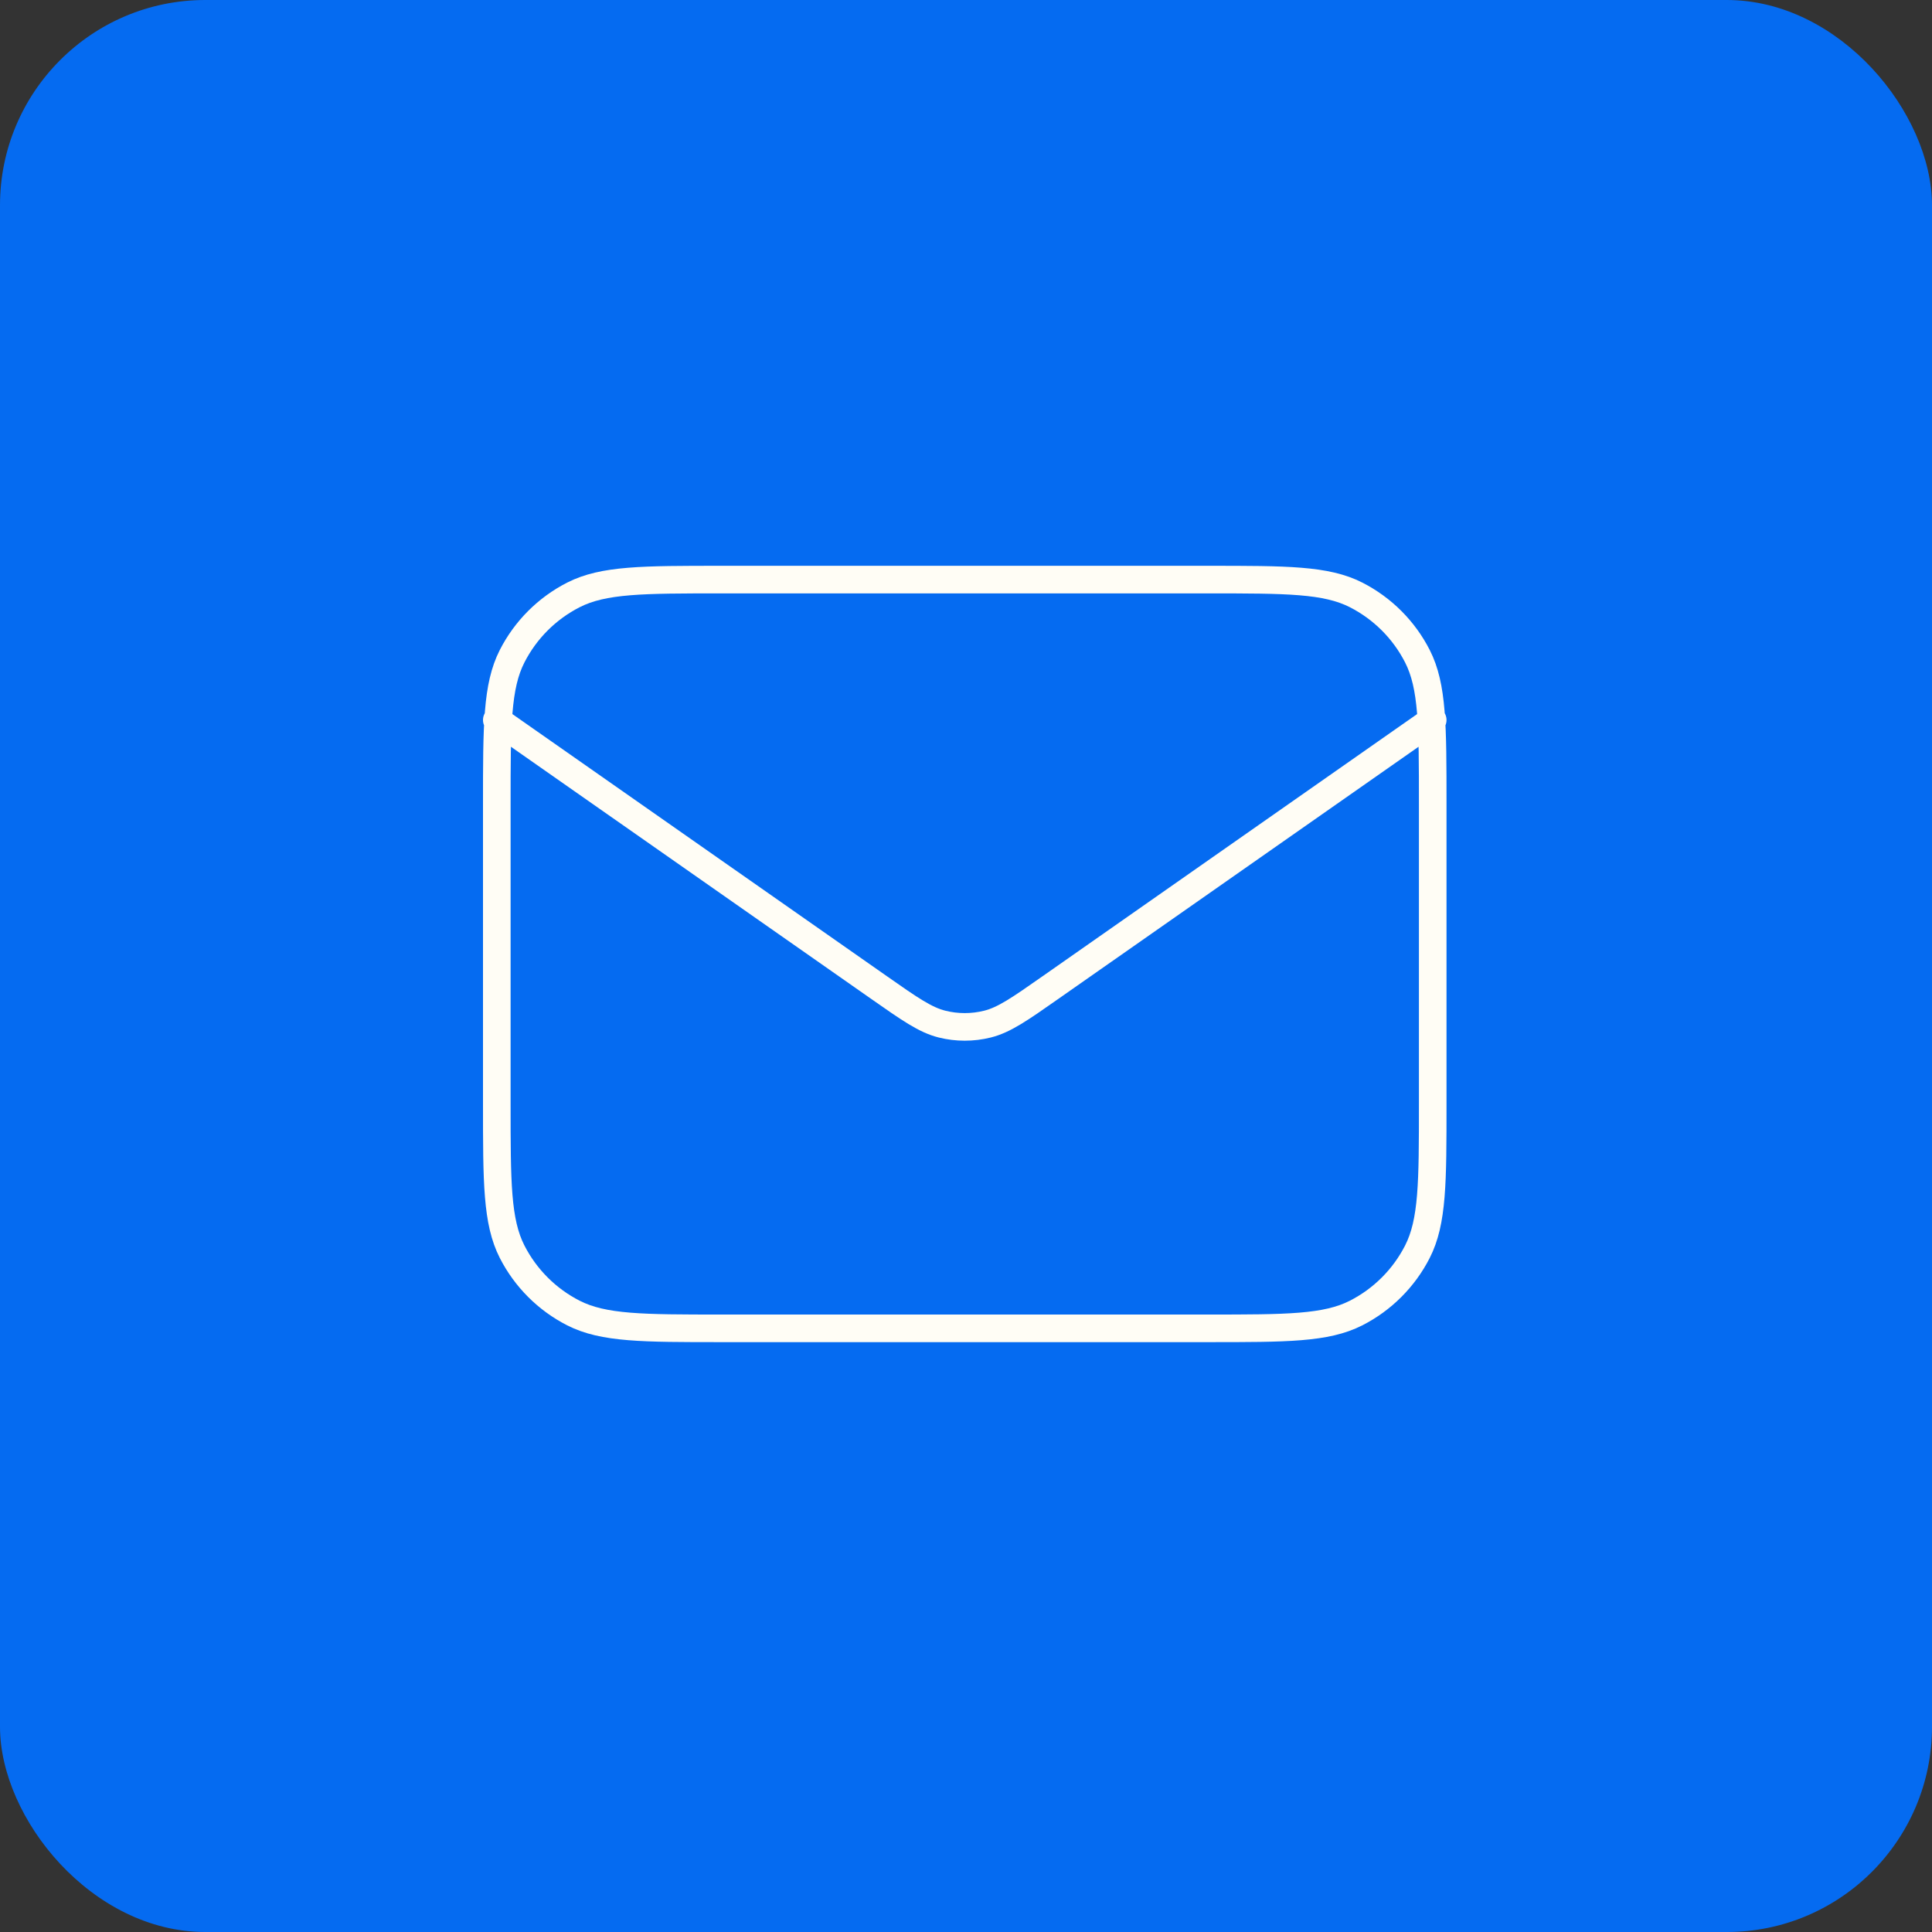
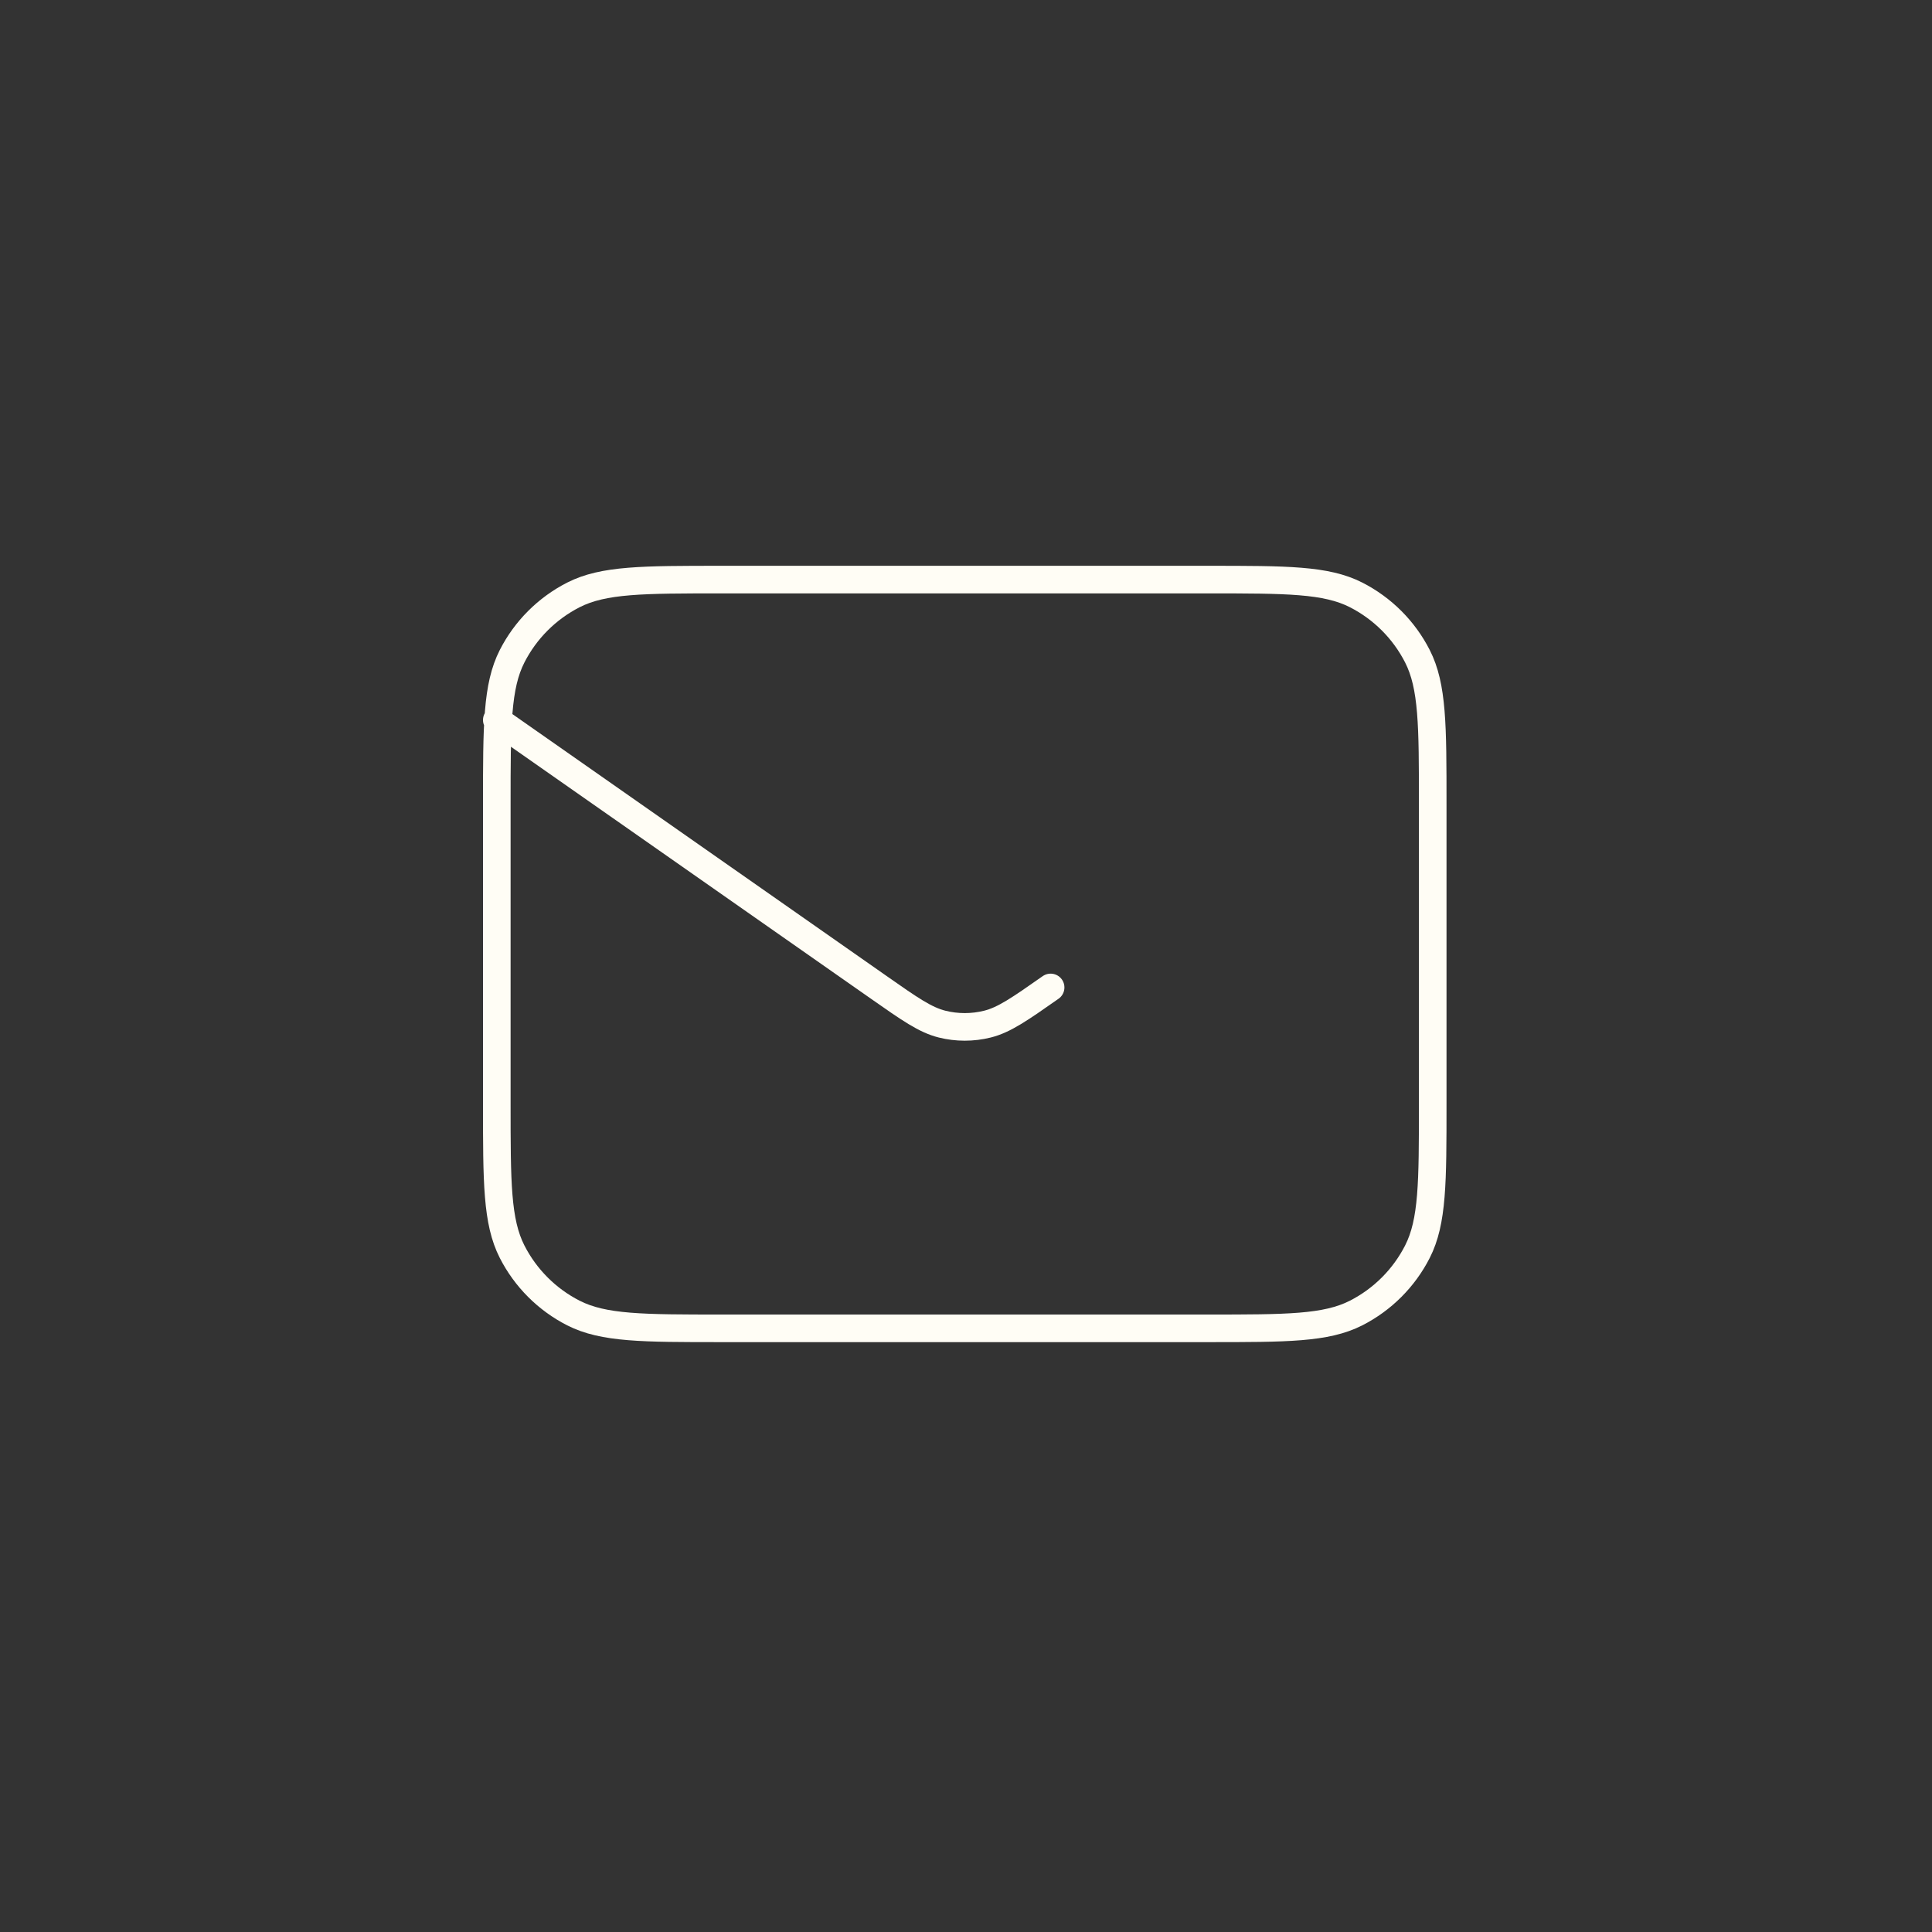
<svg xmlns="http://www.w3.org/2000/svg" width="70" height="70" viewBox="0 0 70 70" fill="none">
  <rect x="0" y="0" width="70" height="70" fill="#333333" stroke="none" />
-   <rect width="70" height="70" rx="7.438" fill="#056BF1" />
-   <path d="M18 26.087L31.844 35.777C32.965 36.562 33.525 36.954 34.135 37.106C34.673 37.24 35.237 37.24 35.775 37.106C36.385 36.954 36.946 36.562 38.066 35.777L51.91 26.087M26.138 48.128H43.772C46.62 48.128 48.045 48.128 49.133 47.574C50.09 47.086 50.868 46.308 51.356 45.351C51.91 44.263 51.91 42.838 51.91 39.99V29.138C51.91 26.29 51.91 24.865 51.356 23.777C50.868 22.82 50.09 22.042 49.133 21.554C48.045 21 46.62 21 43.772 21H26.138C23.29 21 21.865 21 20.777 21.554C19.82 22.042 19.042 22.82 18.554 23.777C18 24.865 18 26.29 18 29.138V39.99C18 42.838 18 44.263 18.554 45.351C19.042 46.308 19.82 47.086 20.777 47.574C21.865 48.128 23.29 48.128 26.138 48.128Z" stroke="#FFFDF5" stroke-linecap="round" stroke-linejoin="round" />
+   <path d="M18 26.087L31.844 35.777C32.965 36.562 33.525 36.954 34.135 37.106C34.673 37.24 35.237 37.24 35.775 37.106C36.385 36.954 36.946 36.562 38.066 35.777M26.138 48.128H43.772C46.62 48.128 48.045 48.128 49.133 47.574C50.09 47.086 50.868 46.308 51.356 45.351C51.91 44.263 51.91 42.838 51.91 39.99V29.138C51.91 26.29 51.91 24.865 51.356 23.777C50.868 22.82 50.09 22.042 49.133 21.554C48.045 21 46.62 21 43.772 21H26.138C23.29 21 21.865 21 20.777 21.554C19.82 22.042 19.042 22.82 18.554 23.777C18 24.865 18 26.29 18 29.138V39.99C18 42.838 18 44.263 18.554 45.351C19.042 46.308 19.82 47.086 20.777 47.574C21.865 48.128 23.29 48.128 26.138 48.128Z" stroke="#FFFDF5" stroke-linecap="round" stroke-linejoin="round" />
</svg>